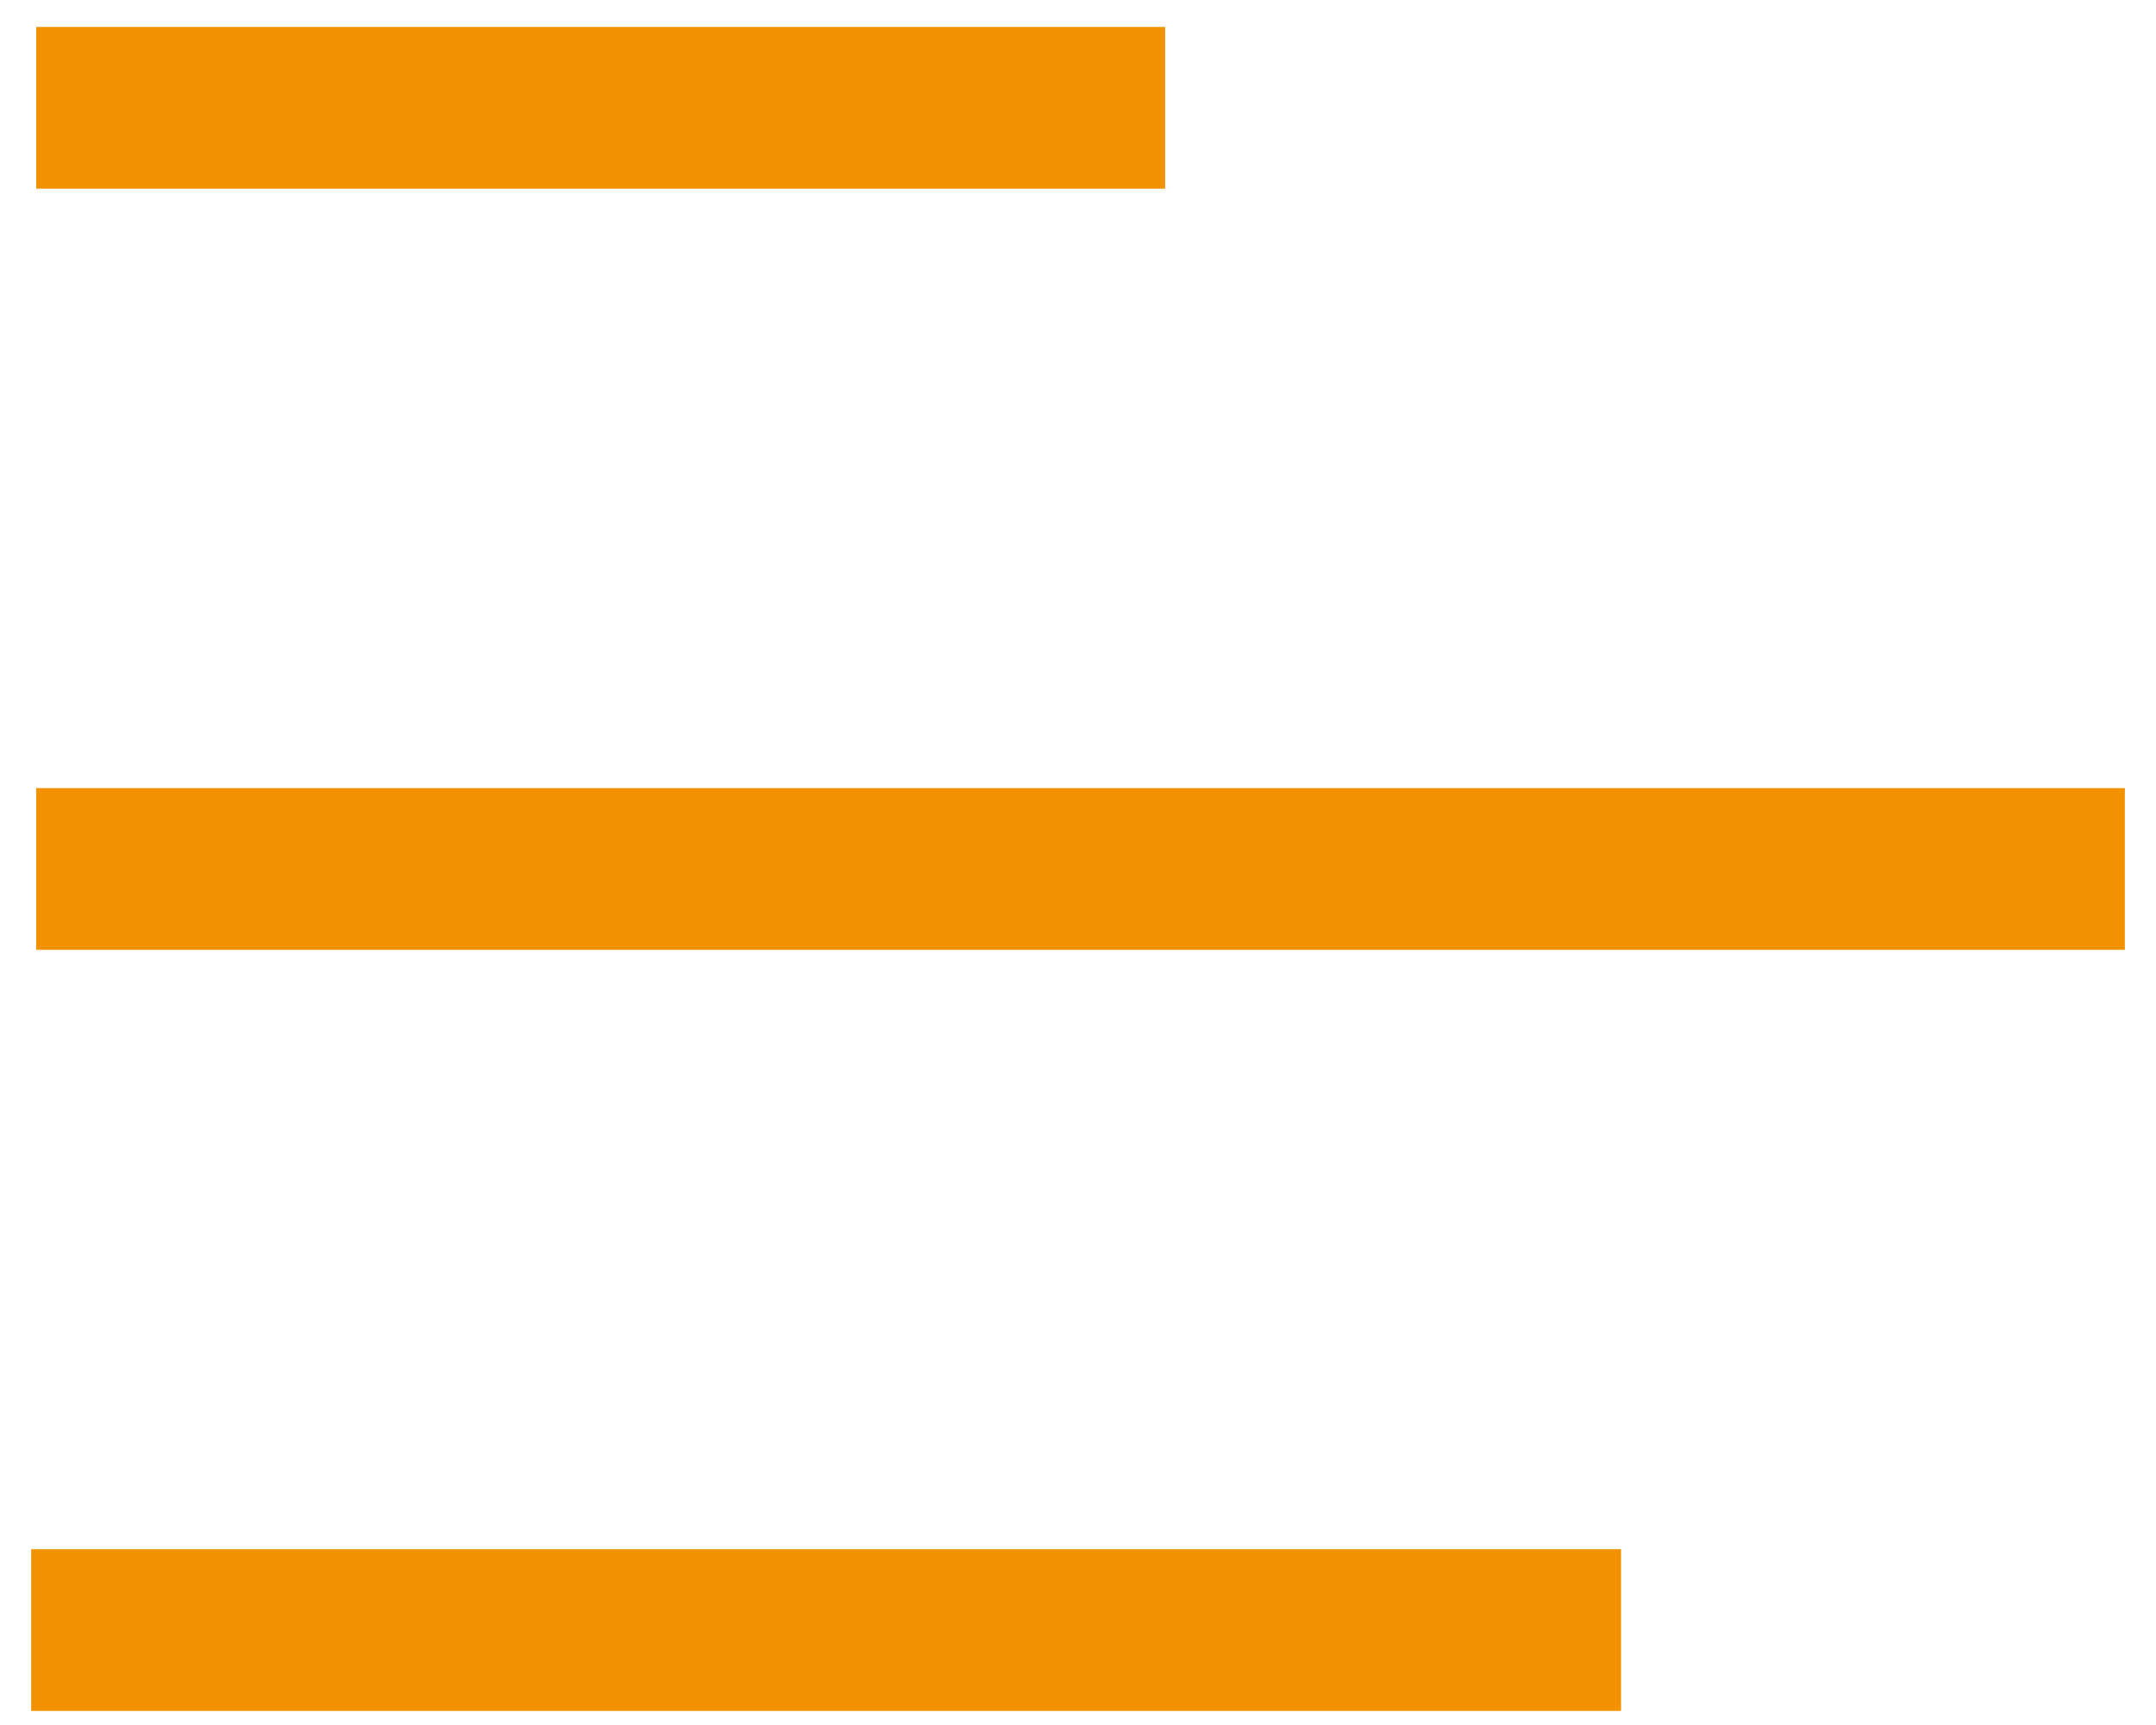
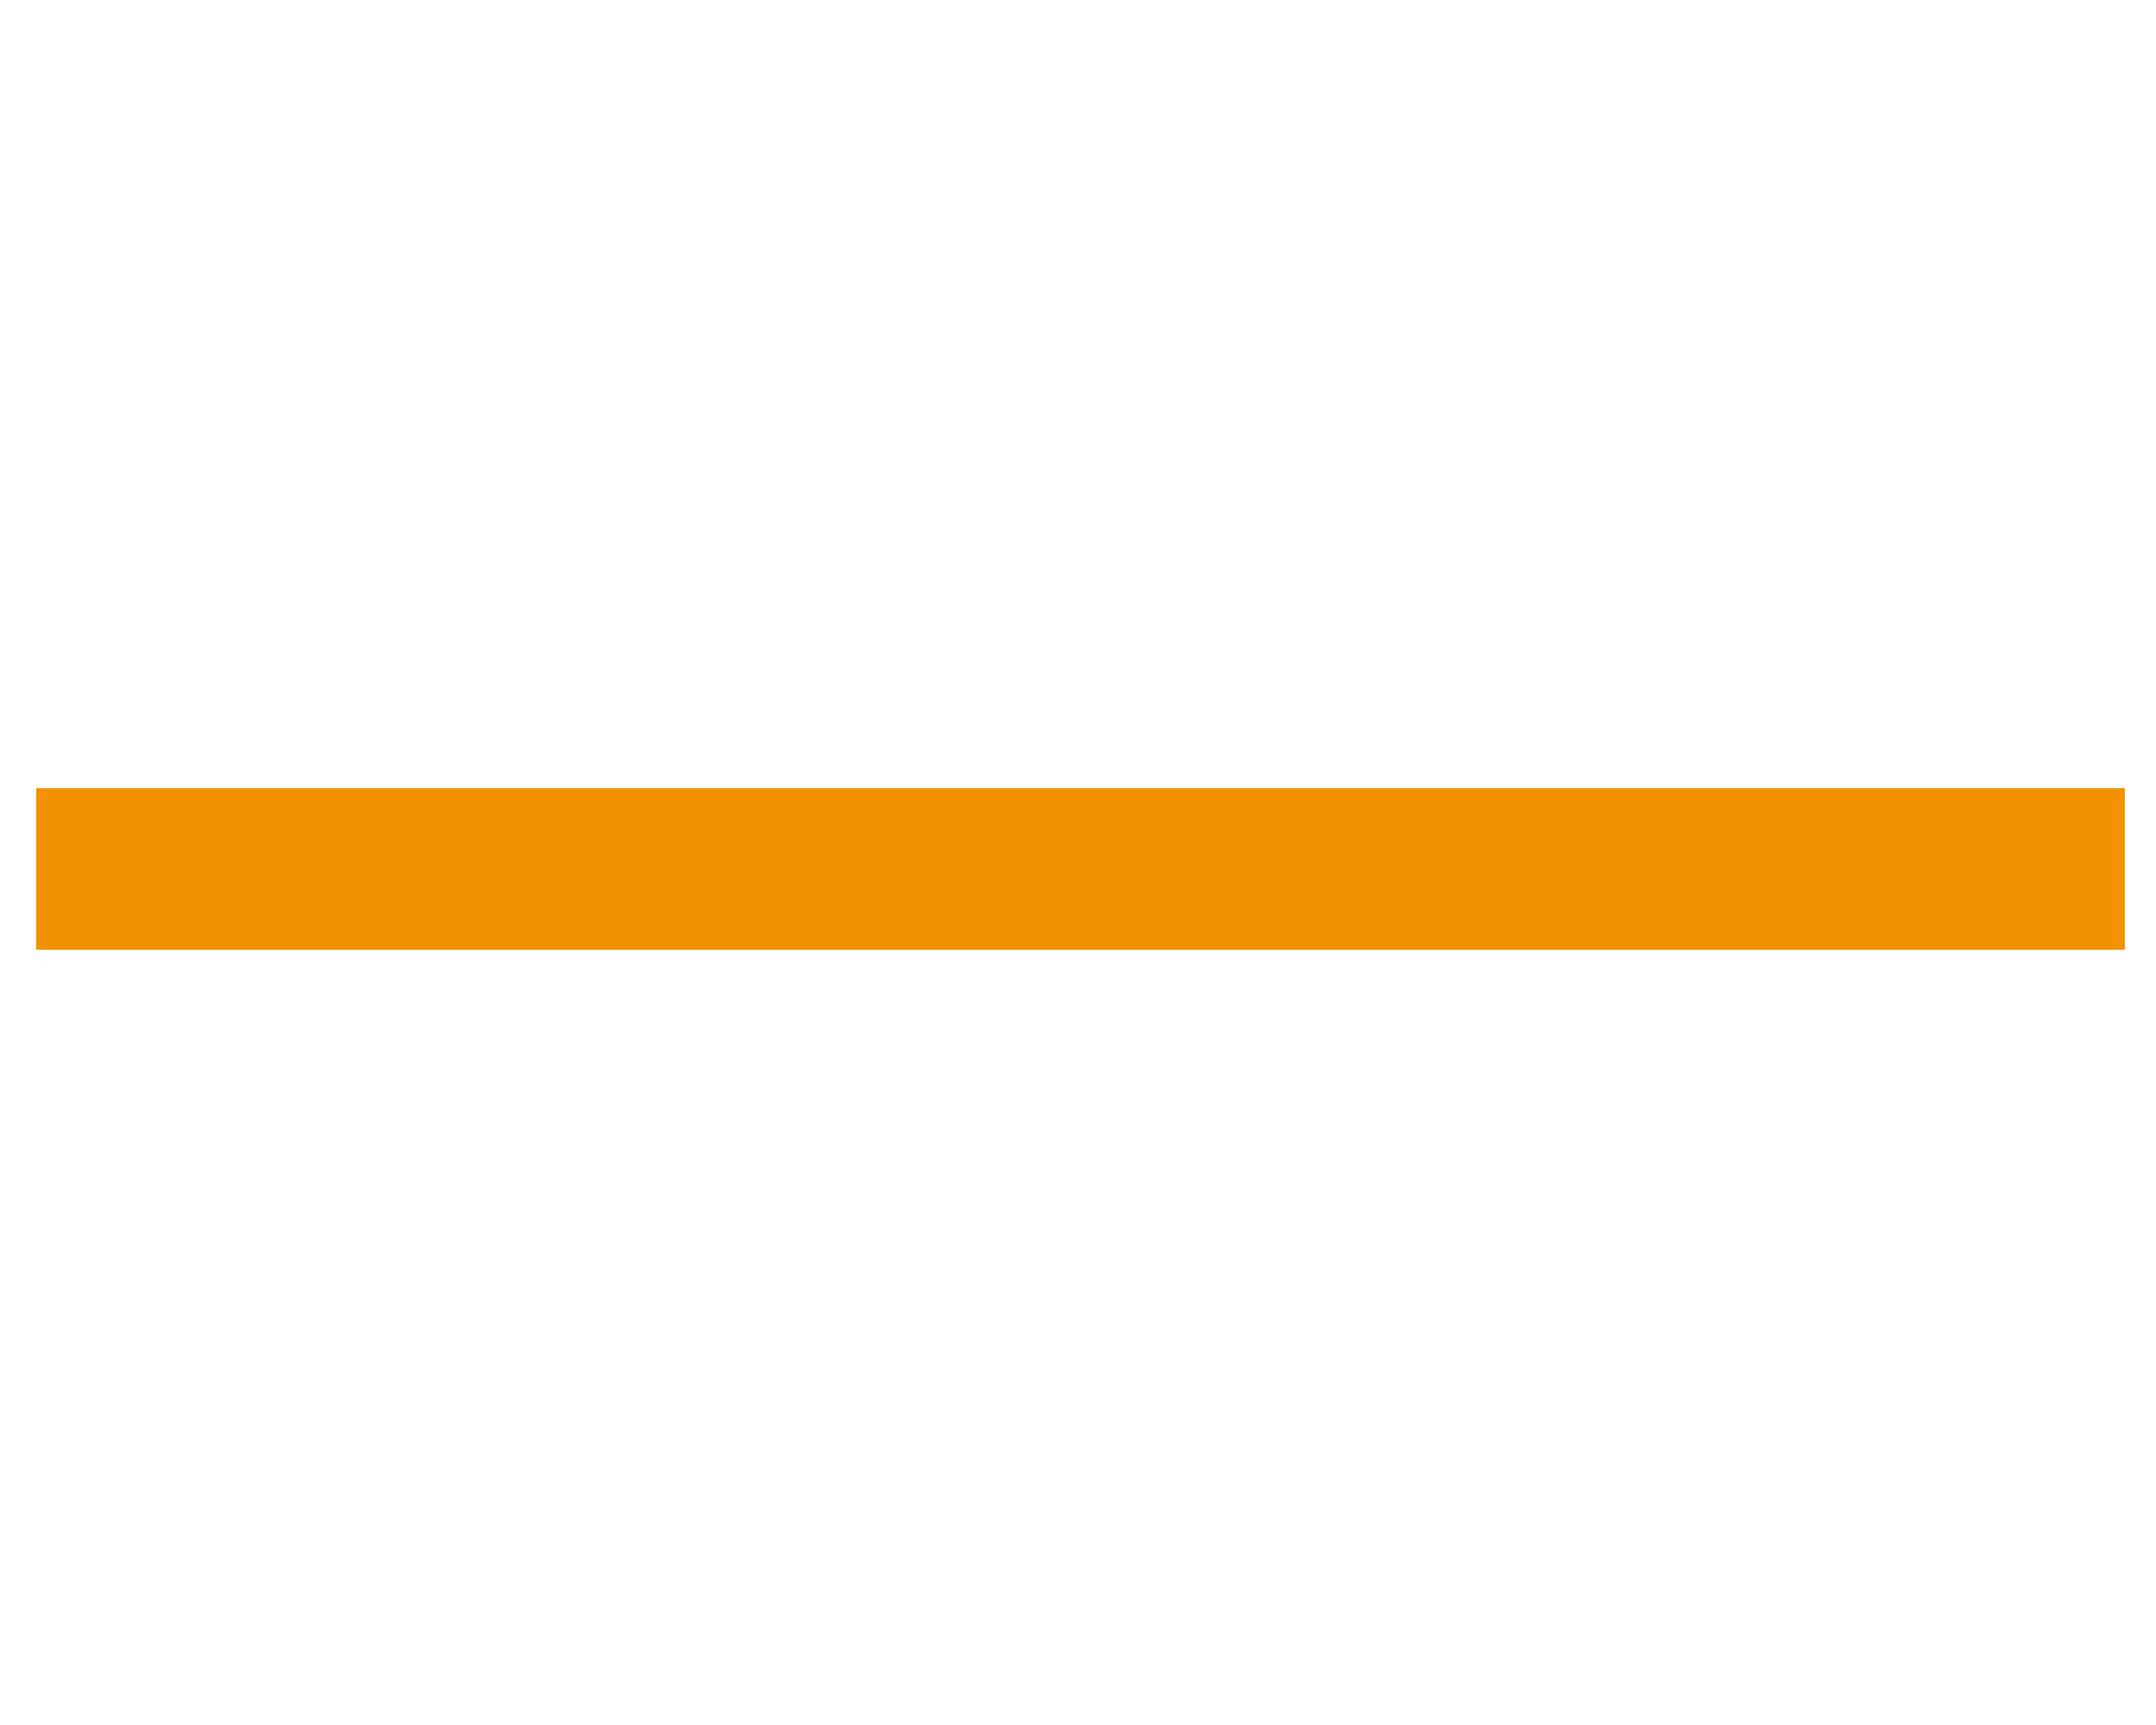
<svg xmlns="http://www.w3.org/2000/svg" width="40" height="32" viewBox="0 0 40 32" fill="none">
  <path d="M0.672 16.12H39.422" stroke="#F39200" stroke-width="3" />
-   <path d="M0.579 30.239H30.075" stroke="#F39200" stroke-width="3" />
-   <path d="M0.672 2H21.618" stroke="#F39200" stroke-width="3" />
</svg>